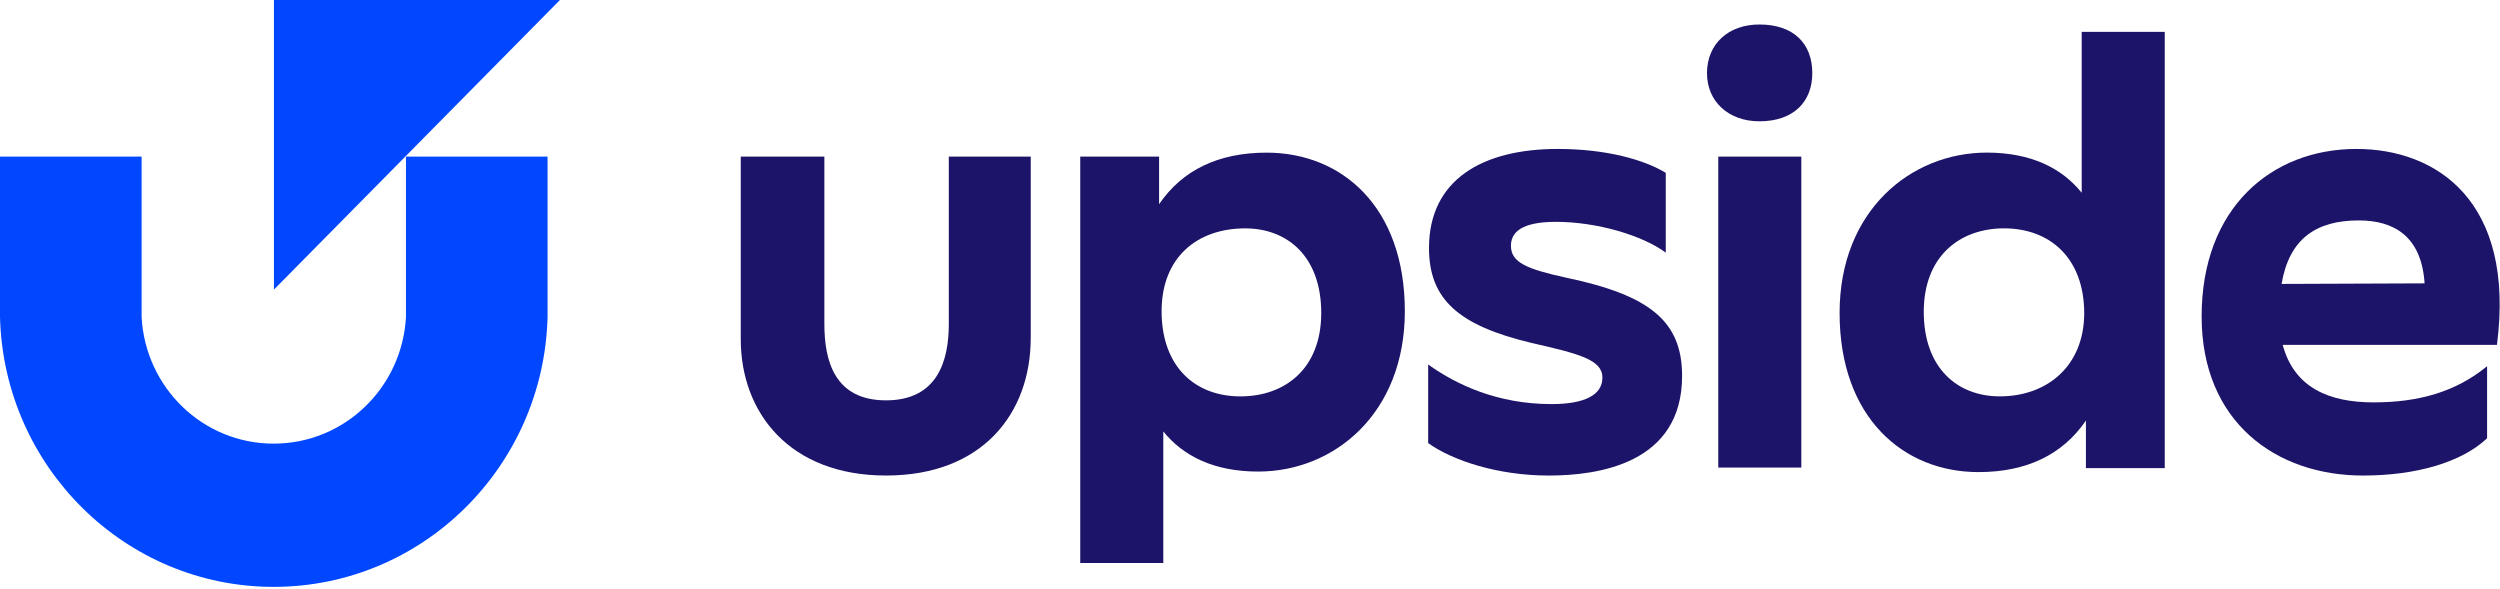
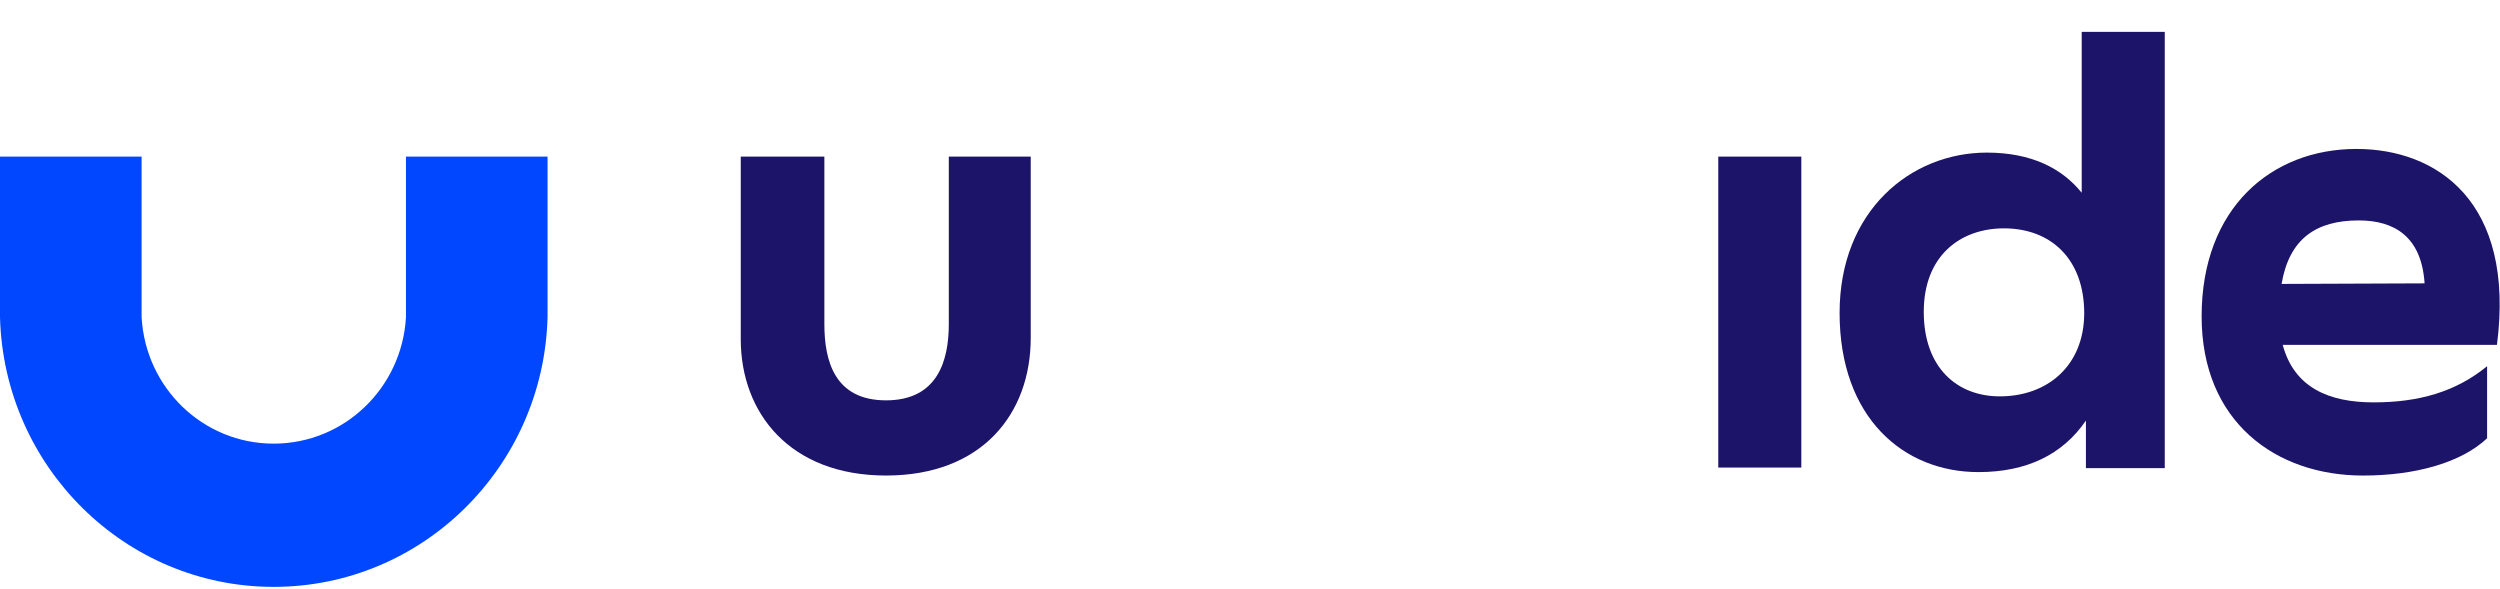
<svg xmlns="http://www.w3.org/2000/svg" width="123" height="29" viewBox="0 0 123 29" fill="none">
  <path d="M36.445 16.685V7.705H40.559V15.943C40.559 17.75 41.058 19.697 43.592 19.697C46.127 19.697 46.681 17.75 46.681 15.943V7.705H50.712V16.629C50.712 20.328 48.343 23.396 43.592 23.396C38.869 23.396 36.445 20.328 36.445 16.685Z" fill="#1C1468" />
-   <path d="M62.318 7.51C59.949 7.51 58.176 8.364 57.027 10.046V7.706H53.148V27.698H57.234V21.225C58.204 22.43 59.714 23.201 61.902 23.201C65.642 23.201 69.118 20.343 69.118 15.313C69.118 10.158 66.002 7.51 62.318 7.51ZM61.03 19.502C58.786 19.502 57.151 18.031 57.151 15.313C57.151 12.651 58.91 11.236 61.265 11.236C63.343 11.236 65.005 12.623 65.005 15.397C65.005 18.143 63.218 19.502 61.03 19.502Z" fill="#1C1468" />
-   <path d="M70.266 17.933C71.637 18.914 73.659 19.881 76.332 19.881C77.967 19.881 78.839 19.433 78.839 18.578C78.839 17.695 77.676 17.401 75.335 16.869C71.775 16.014 70.307 14.739 70.307 12.204C70.307 8.841 72.939 7.328 76.637 7.328C79.033 7.328 80.903 7.86 81.956 8.505V12.428C80.792 11.573 78.562 10.915 76.554 10.915C75.21 10.915 74.338 11.237 74.338 12.091C74.338 12.918 75.127 13.24 77.053 13.661C81.208 14.529 82.759 15.832 82.759 18.494C82.759 22.809 78.645 23.397 76.194 23.397C73.687 23.397 71.457 22.655 70.266 21.8V17.933Z" fill="#1C1468" />
-   <path d="M83.984 3.601C83.984 2.158 85.037 1.205 86.561 1.205C88.251 1.205 89.165 2.144 89.165 3.601C89.165 4.988 88.264 5.968 86.561 5.968C85.037 5.968 83.984 4.988 83.984 3.601Z" fill="#1C1468" />
  <path d="M88.625 7.705H84.539V23.004H88.625V7.705Z" fill="#1C1468" />
  <path d="M102.42 1.568V9.484C101.45 8.279 99.94 7.508 97.752 7.508C94.012 7.508 90.508 10.366 90.508 15.396C90.508 20.566 93.666 23.227 97.336 23.227C99.705 23.227 101.478 22.373 102.627 20.692V23.031H106.506V1.568H102.42ZM98.389 19.501C96.311 19.501 94.649 18.114 94.649 15.34C94.649 12.594 96.436 11.235 98.597 11.235C100.868 11.235 102.544 12.706 102.544 15.424C102.53 18.016 100.716 19.501 98.389 19.501Z" fill="#1C1468" />
  <path d="M115.938 7.328C111.755 7.328 108.32 10.228 108.32 15.566C108.32 20.763 111.977 23.397 116.257 23.397C118.861 23.397 121.105 22.753 122.365 21.562V18.017C120.814 19.292 118.972 19.797 116.783 19.797C114.595 19.797 112.877 19.082 112.309 16.967H122.85C123.764 9.892 119.872 7.328 115.938 7.328ZM112.254 13.969C112.628 11.755 113.944 10.845 116.049 10.845C117.808 10.845 119.138 11.643 119.29 13.941L112.254 13.969Z" fill="#1C1468" />
  <path d="M26.94 7.705V15.607C26.746 22.962 20.79 28.874 13.463 28.874C6.15 28.874 0.194 22.962 0 15.607V7.705H6.967V15.607C7.161 19.081 9.986 21.827 13.463 21.827C16.94 21.827 19.779 19.081 19.973 15.607V7.705H26.94Z" fill="#0047FF" />
-   <path d="M13.477 14.248L27.549 0H13.477V14.248Z" fill="#0047FF" />
</svg>